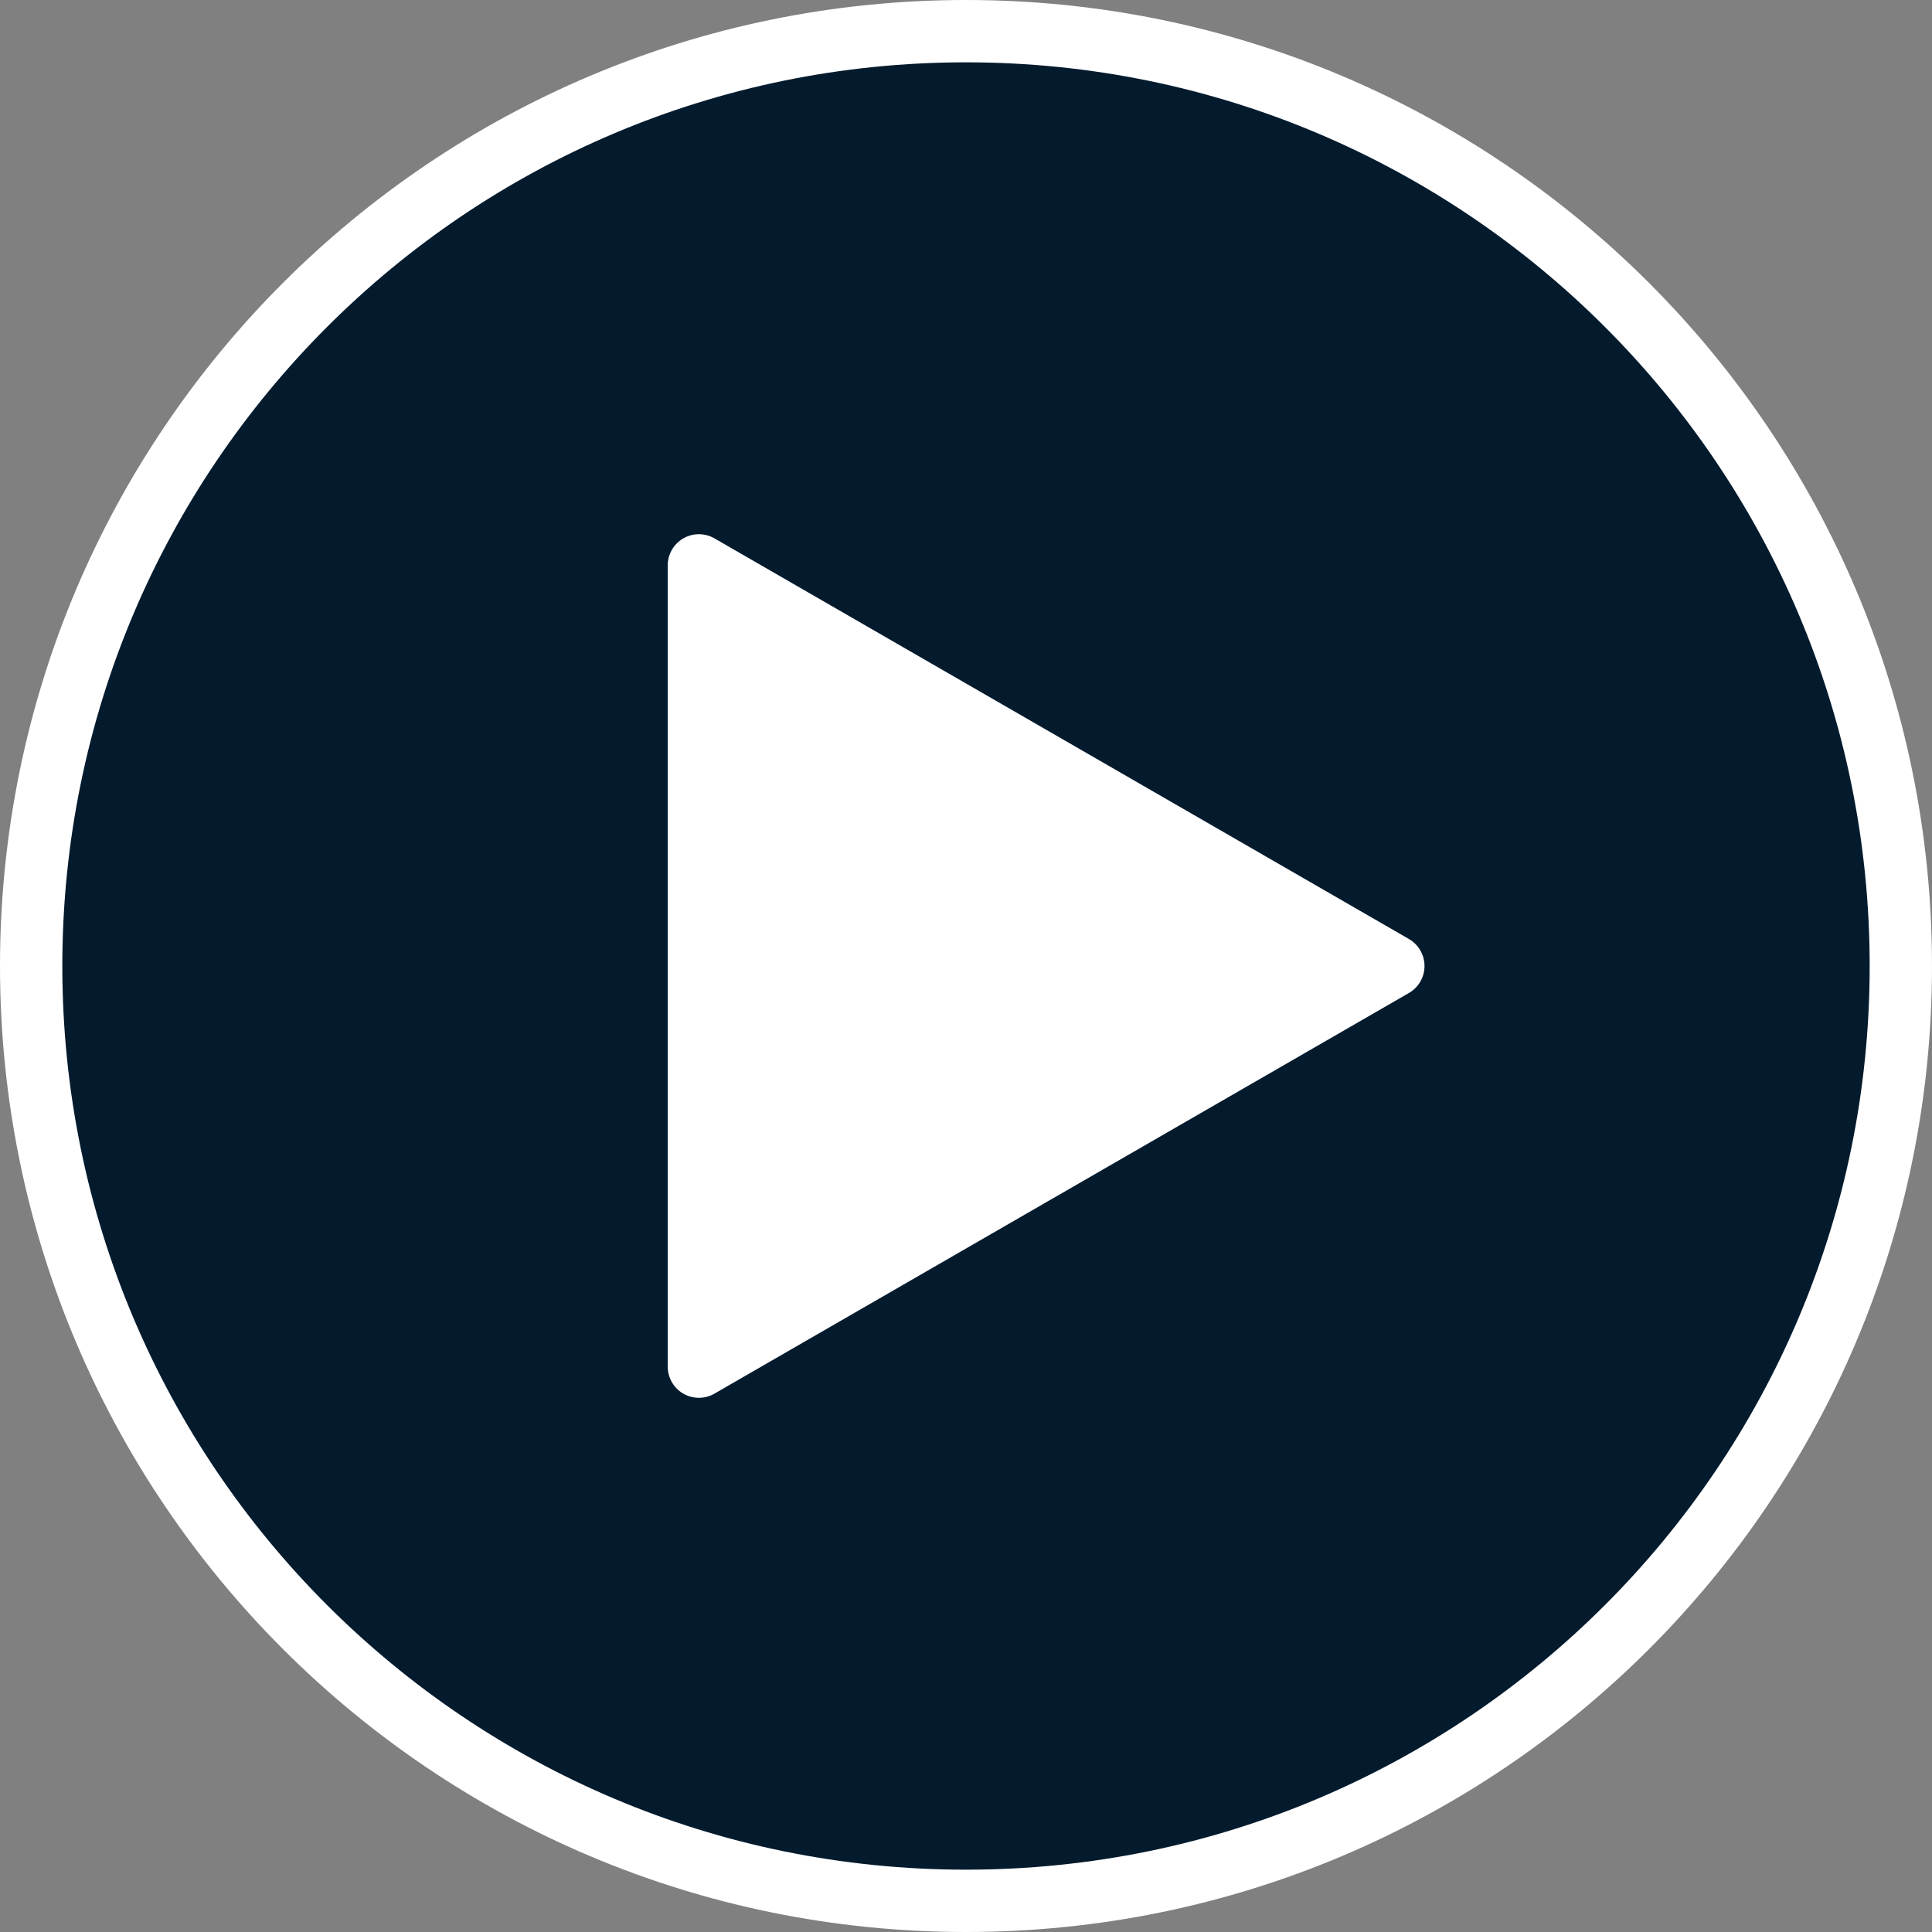
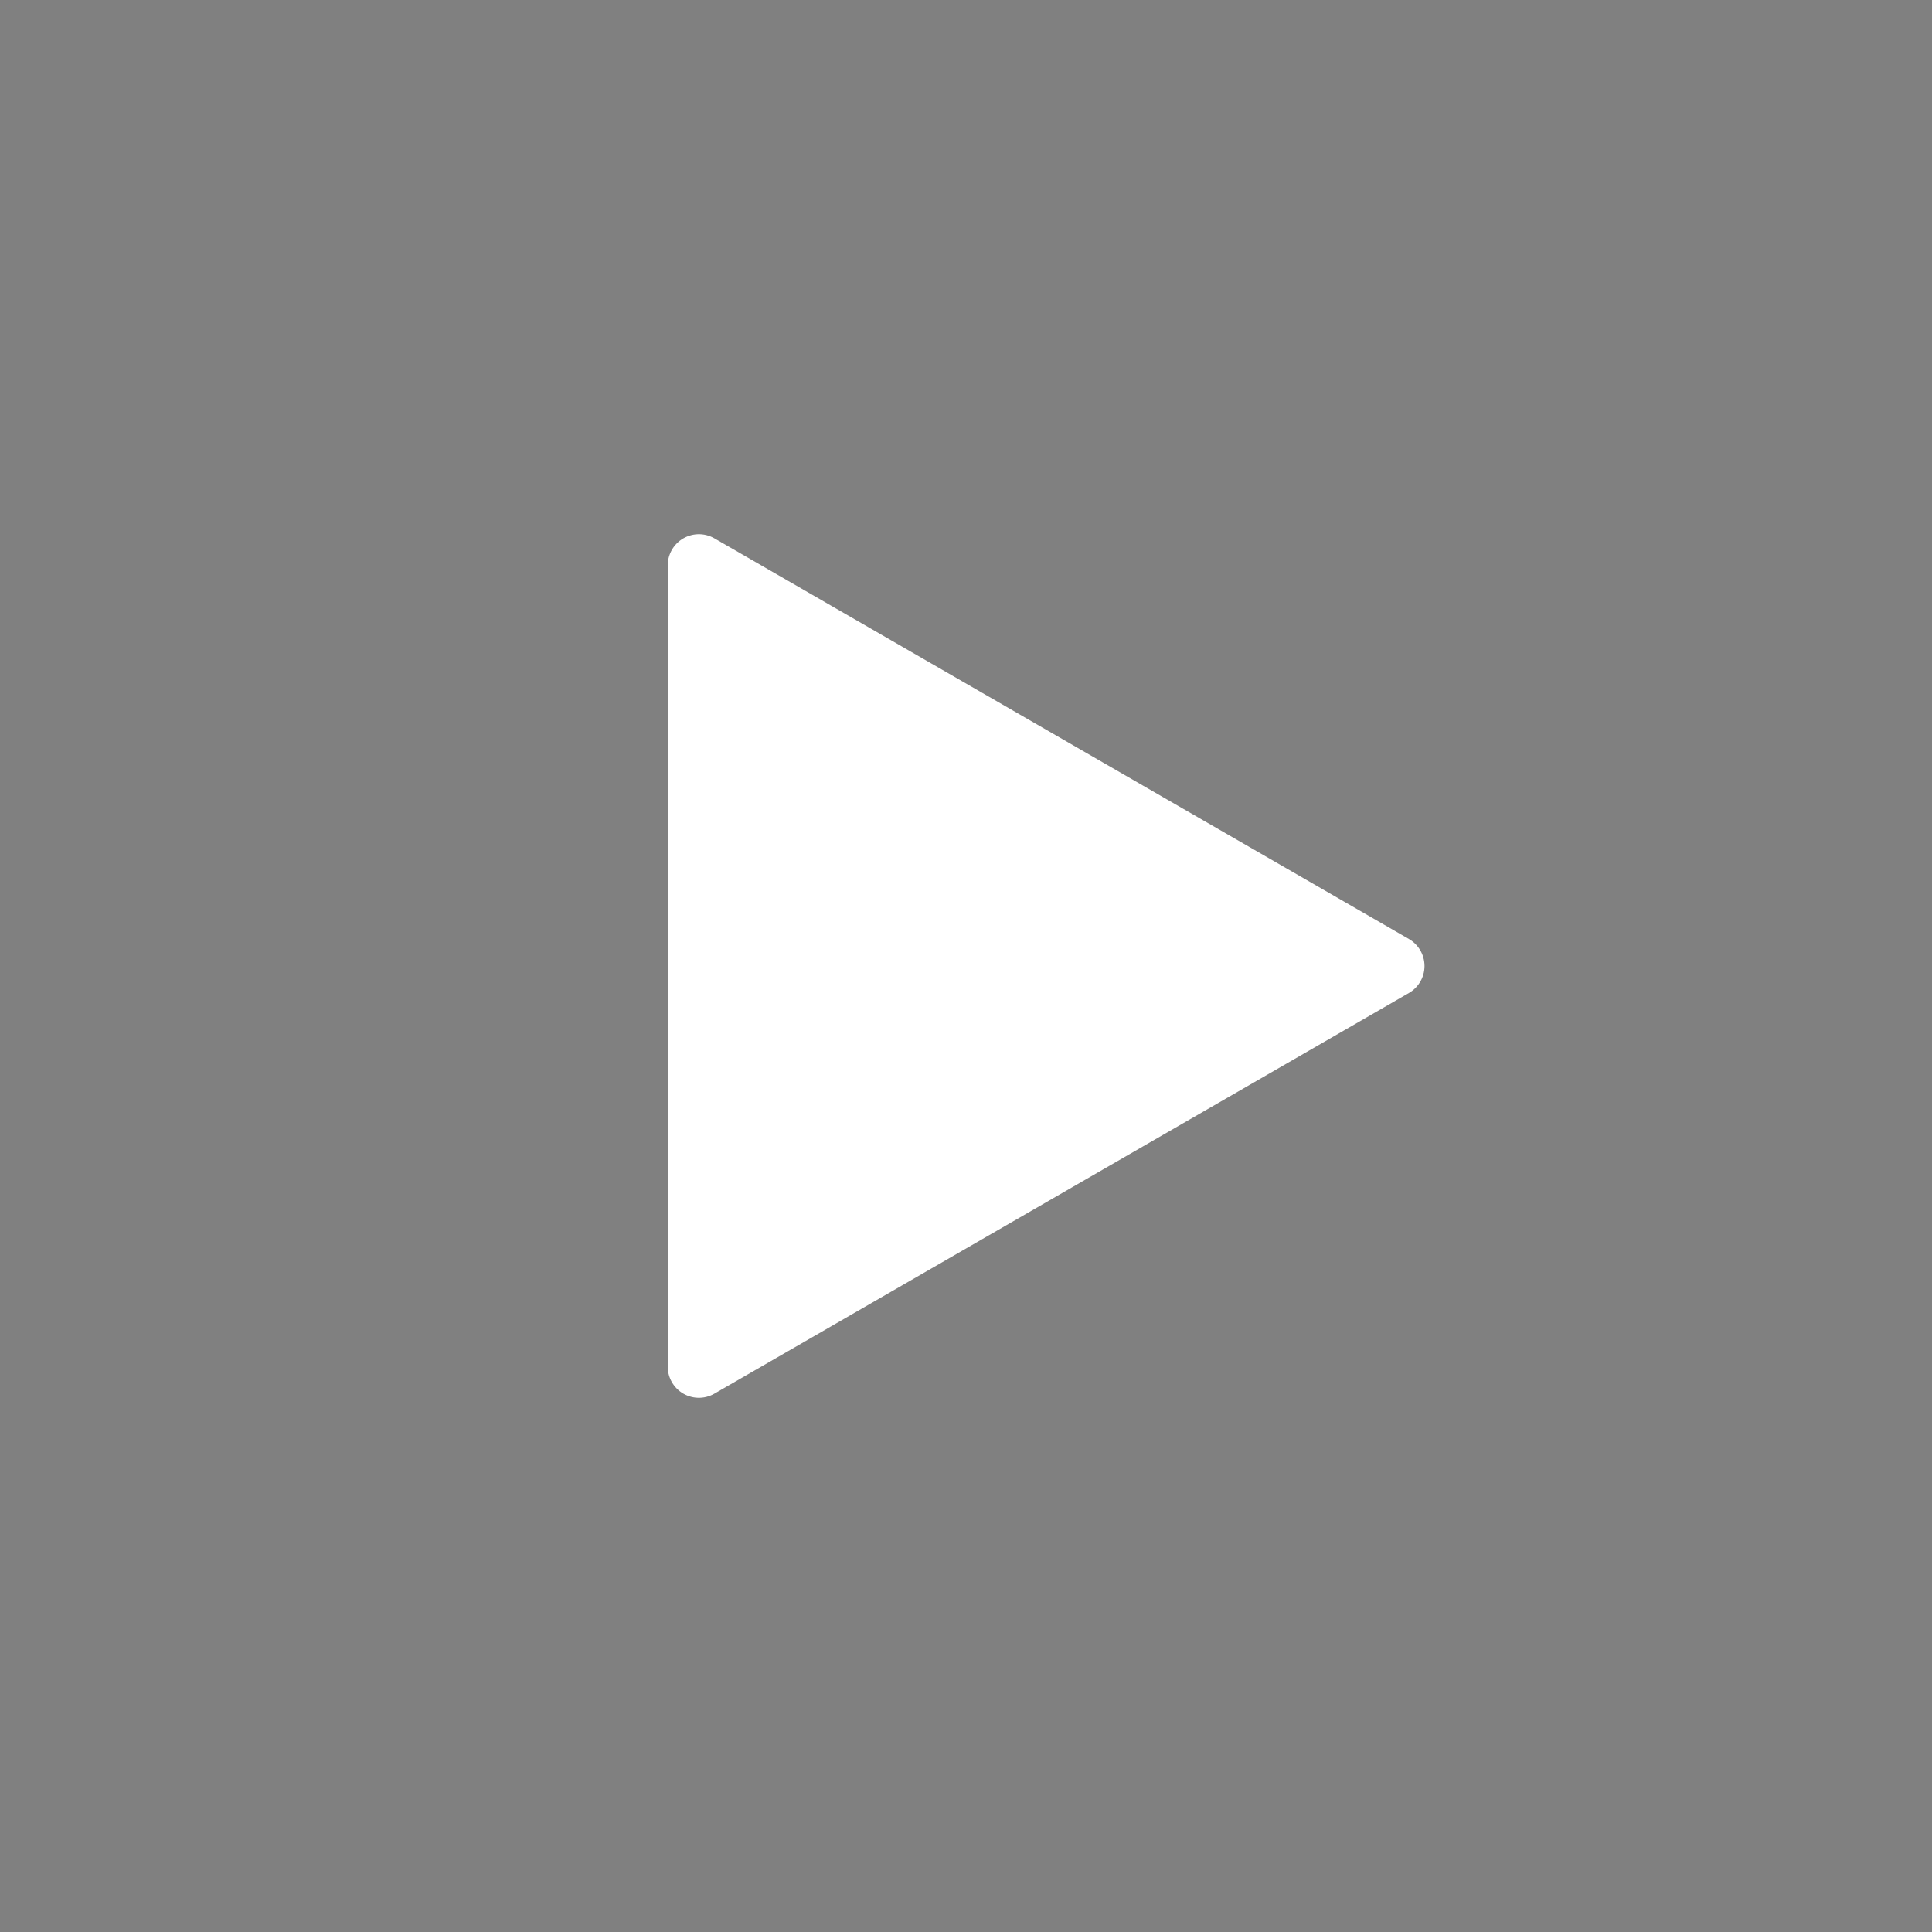
<svg xmlns="http://www.w3.org/2000/svg" width="62" height="62" viewBox="0 0 62 62" fill="none">
  <rect x="0" y="0" width="62" height="62" fill="#808080" stroke="none" />
-   <path d="M31 61C47.569 61 61 47.569 61 31C61 14.431 47.569 1 31 1C14.431 1 1 14.431 1 31C1 47.569 14.431 61 31 61Z" fill="#041B2E" stroke="white" stroke-width="2" stroke-miterlimit="10" stroke-linecap="round" stroke-linejoin="round" />
  <path d="M44.714 31L22.428 43.857V18.143L44.714 31Z" fill="white" stroke="white" stroke-width="2" stroke-miterlimit="10" stroke-linecap="round" stroke-linejoin="round" />
</svg>